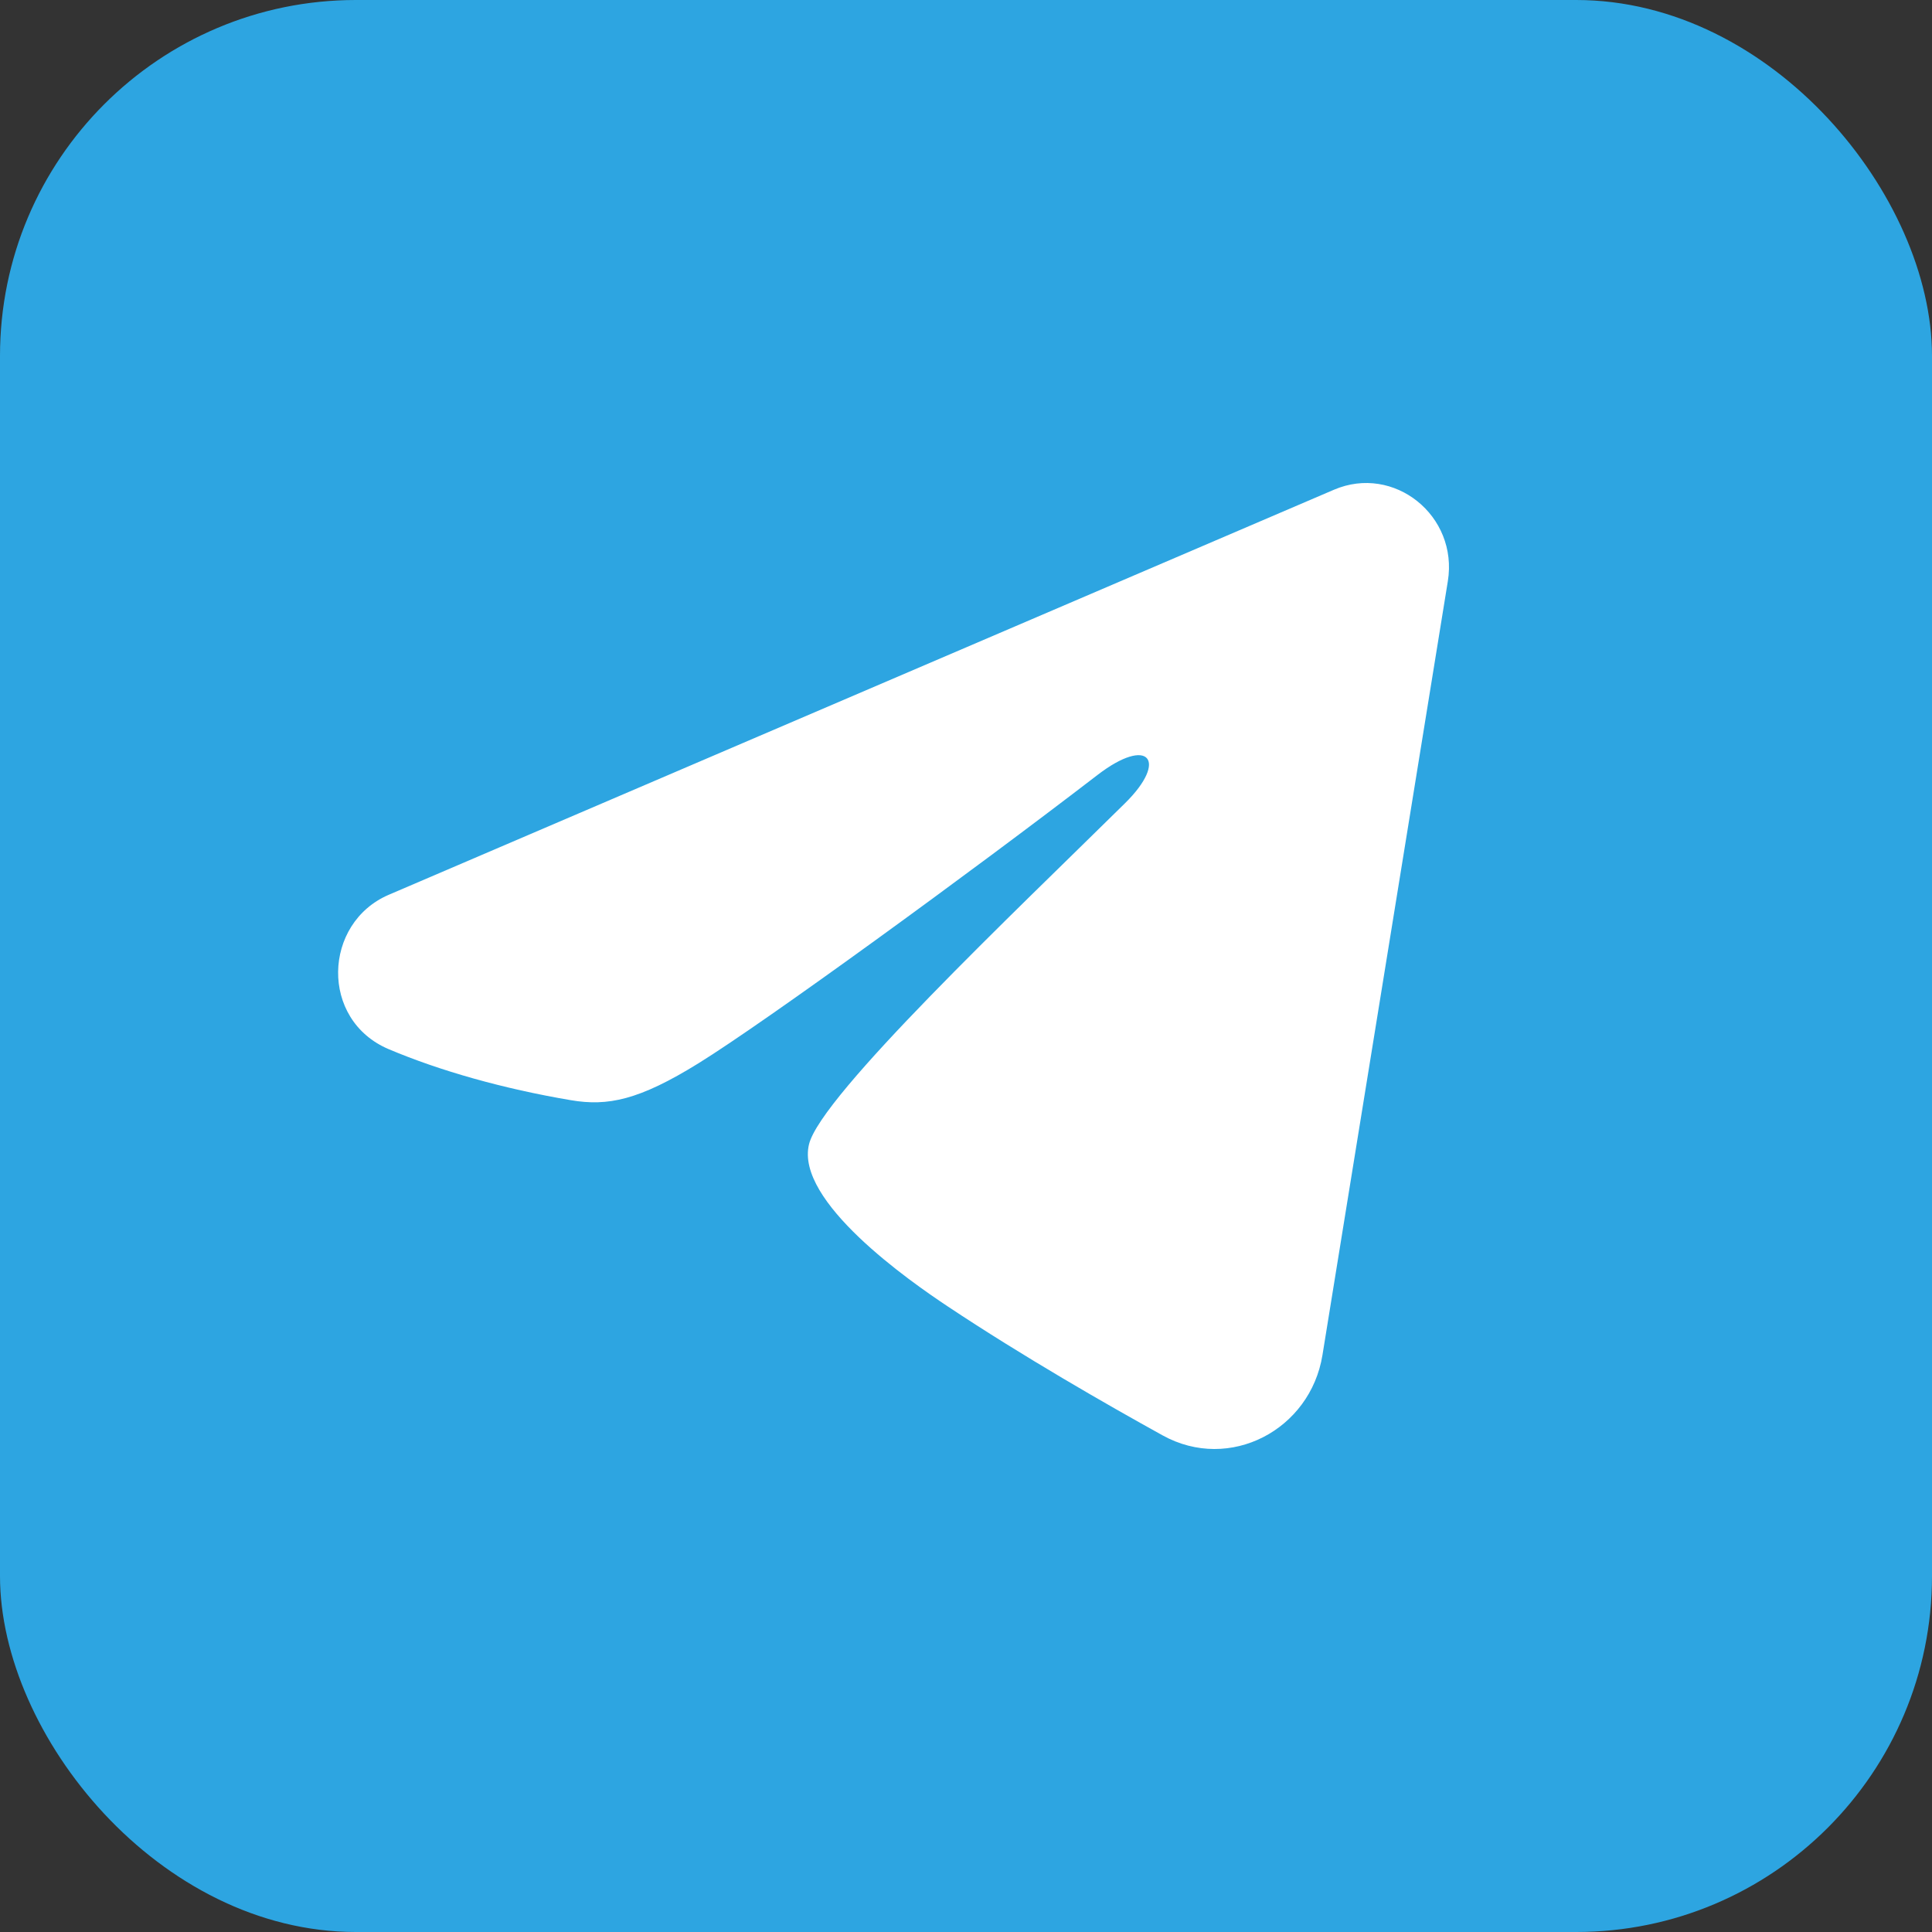
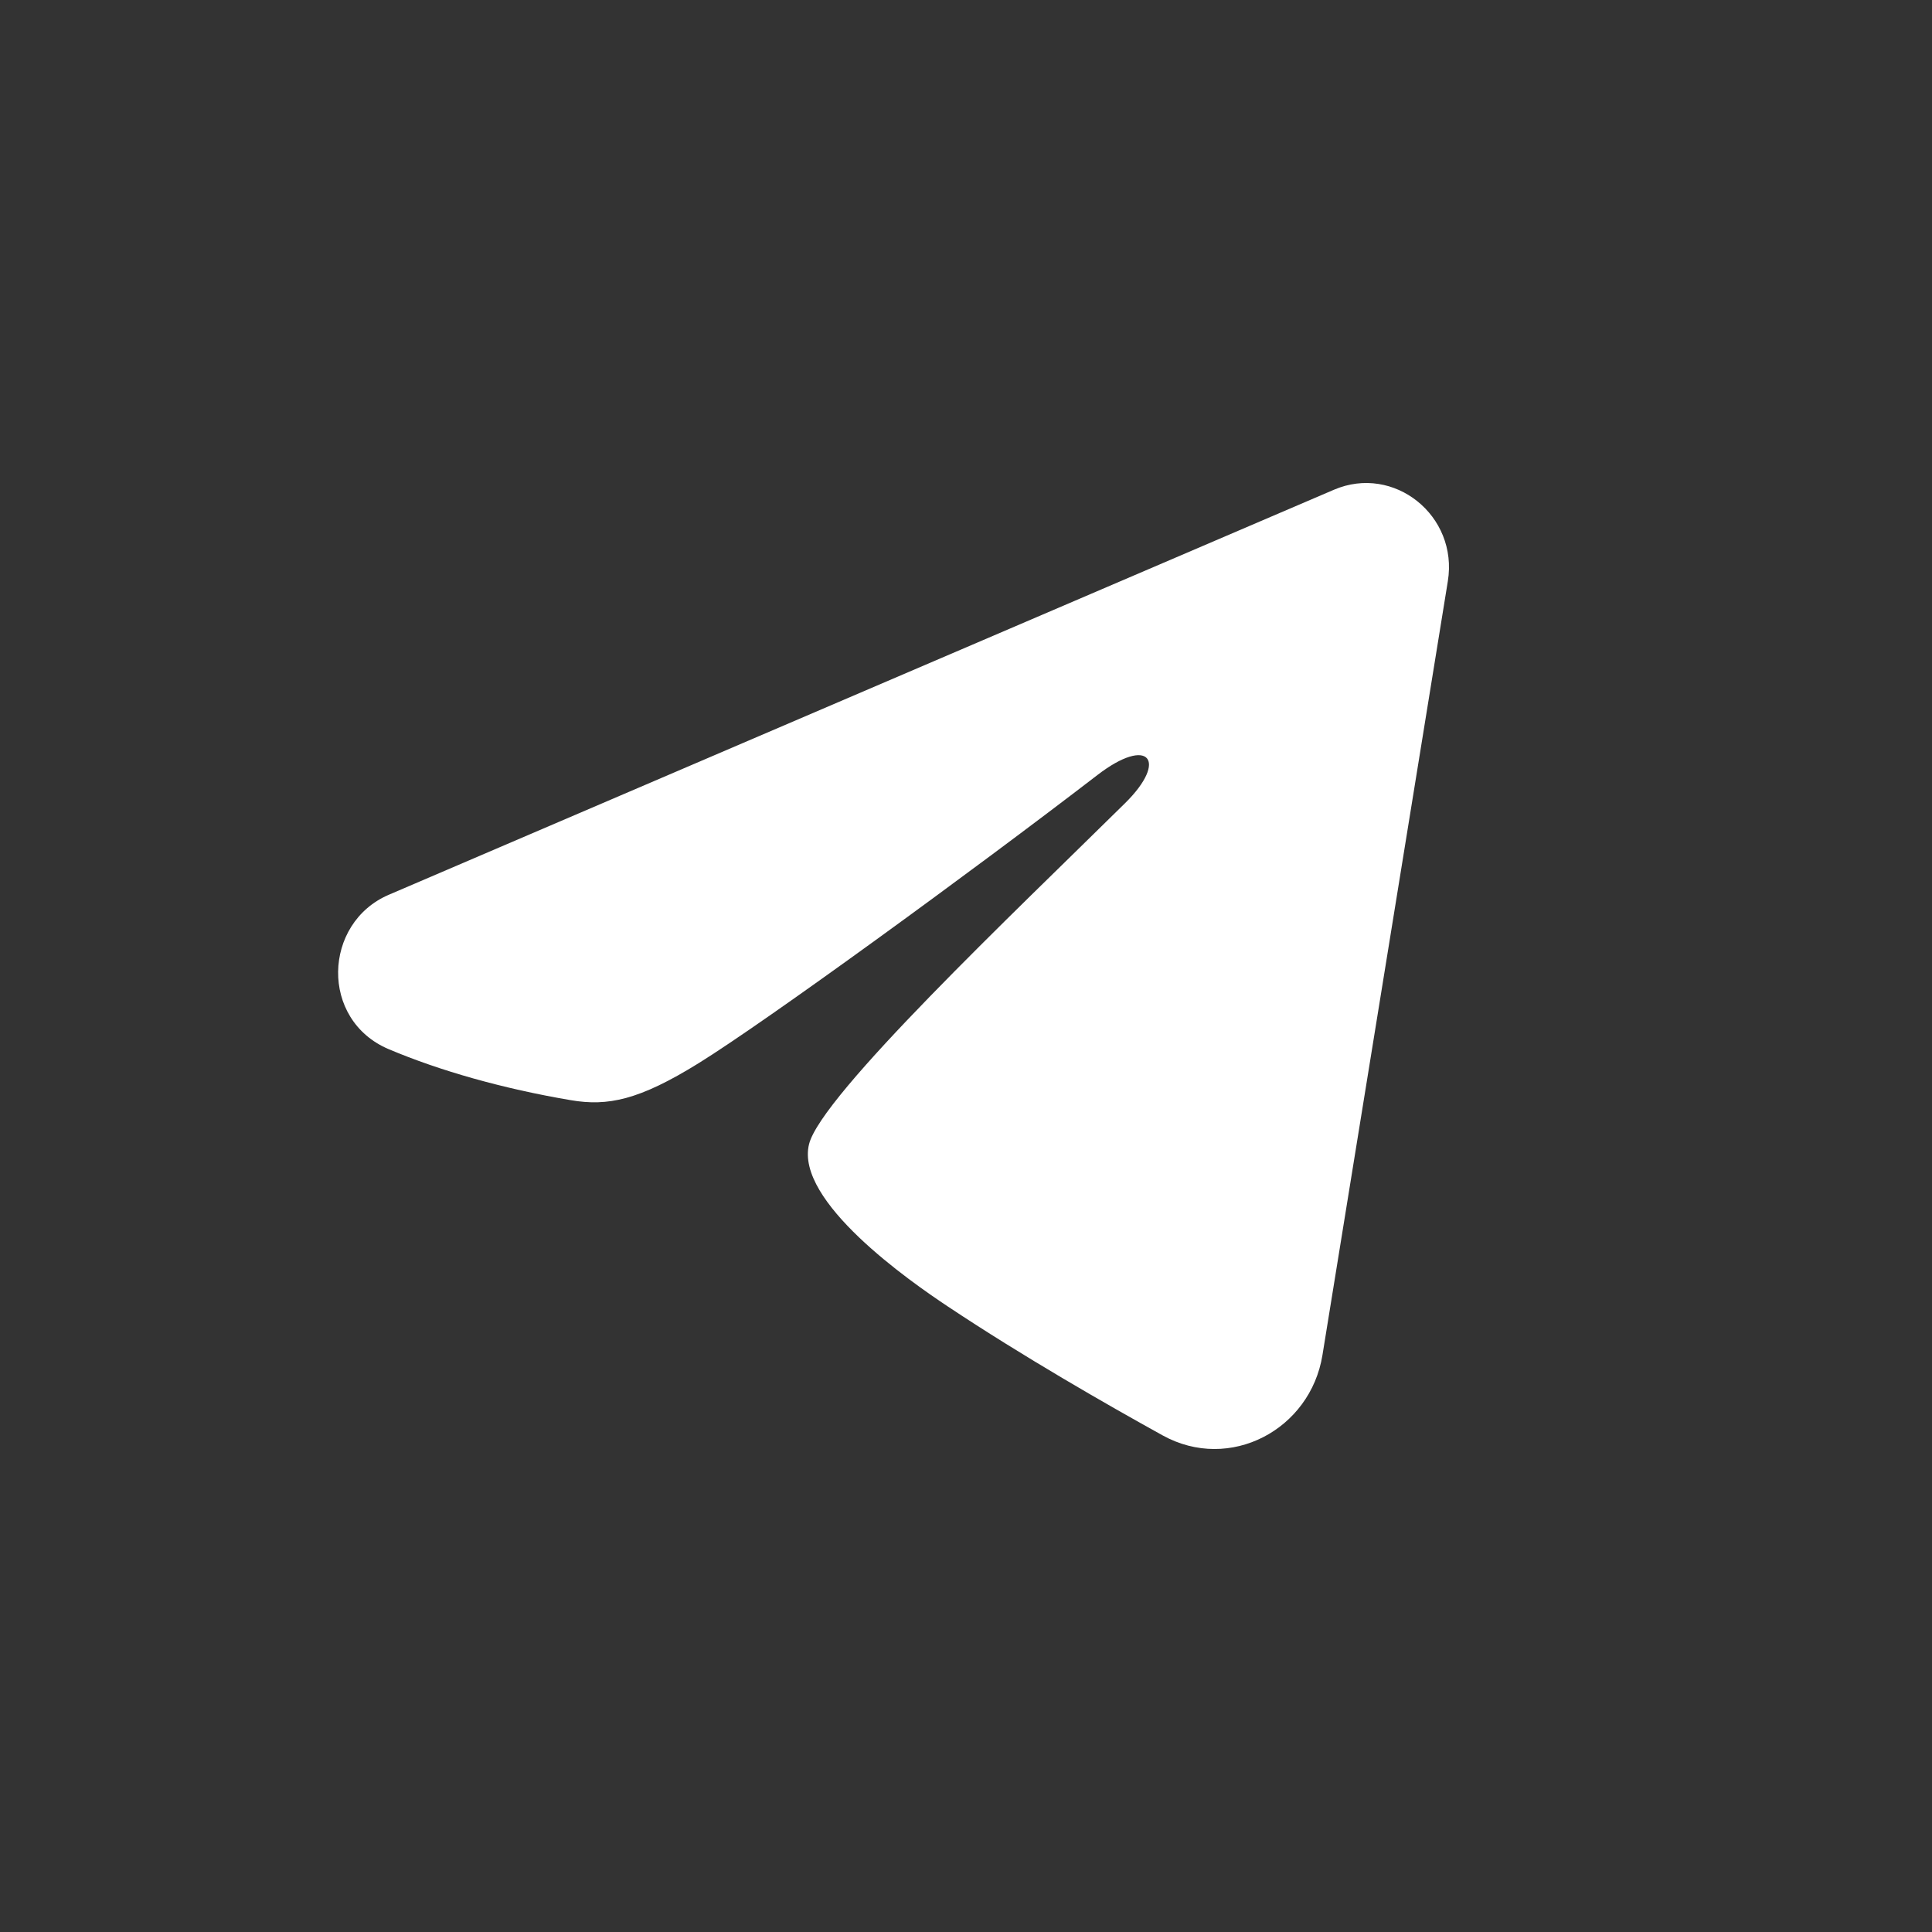
<svg xmlns="http://www.w3.org/2000/svg" width="38" height="38" viewBox="0 0 38 38" fill="none">
  <rect x="0" y="0" width="38" height="38" fill="#333333" stroke="none" />
-   <rect width="38" height="38" rx="7" fill="#2DA5E1" />
-   <path fill-rule="evenodd" clip-rule="evenodd" d="M26.236 9.633C27.418 9.126 28.686 10.144 28.477 11.432L26.011 26.653C25.773 28.121 24.189 28.963 22.867 28.232C21.76 27.62 20.117 26.678 18.637 25.693C17.898 25.202 15.635 23.626 15.913 22.504C16.151 21.544 19.956 17.94 22.13 15.796C22.984 14.954 22.595 14.467 21.586 15.243C19.084 17.166 15.068 20.09 13.739 20.913C12.567 21.639 11.955 21.763 11.226 21.639C9.893 21.413 8.657 21.063 7.648 20.637C6.285 20.062 6.351 18.155 7.647 17.599L26.236 9.633Z" fill="white" />
+   <path fill-rule="evenodd" clip-rule="evenodd" d="M26.236 9.633C27.418 9.126 28.686 10.144 28.477 11.432L26.011 26.653C25.773 28.121 24.189 28.963 22.867 28.232C21.76 27.62 20.117 26.678 18.637 25.693C17.898 25.202 15.635 23.626 15.913 22.504C16.151 21.544 19.956 17.94 22.13 15.796C22.984 14.954 22.595 14.467 21.586 15.243C19.084 17.166 15.068 20.09 13.739 20.913C12.567 21.639 11.955 21.763 11.226 21.639C9.893 21.413 8.657 21.063 7.648 20.637C6.285 20.062 6.351 18.155 7.647 17.599Z" fill="white" />
</svg>